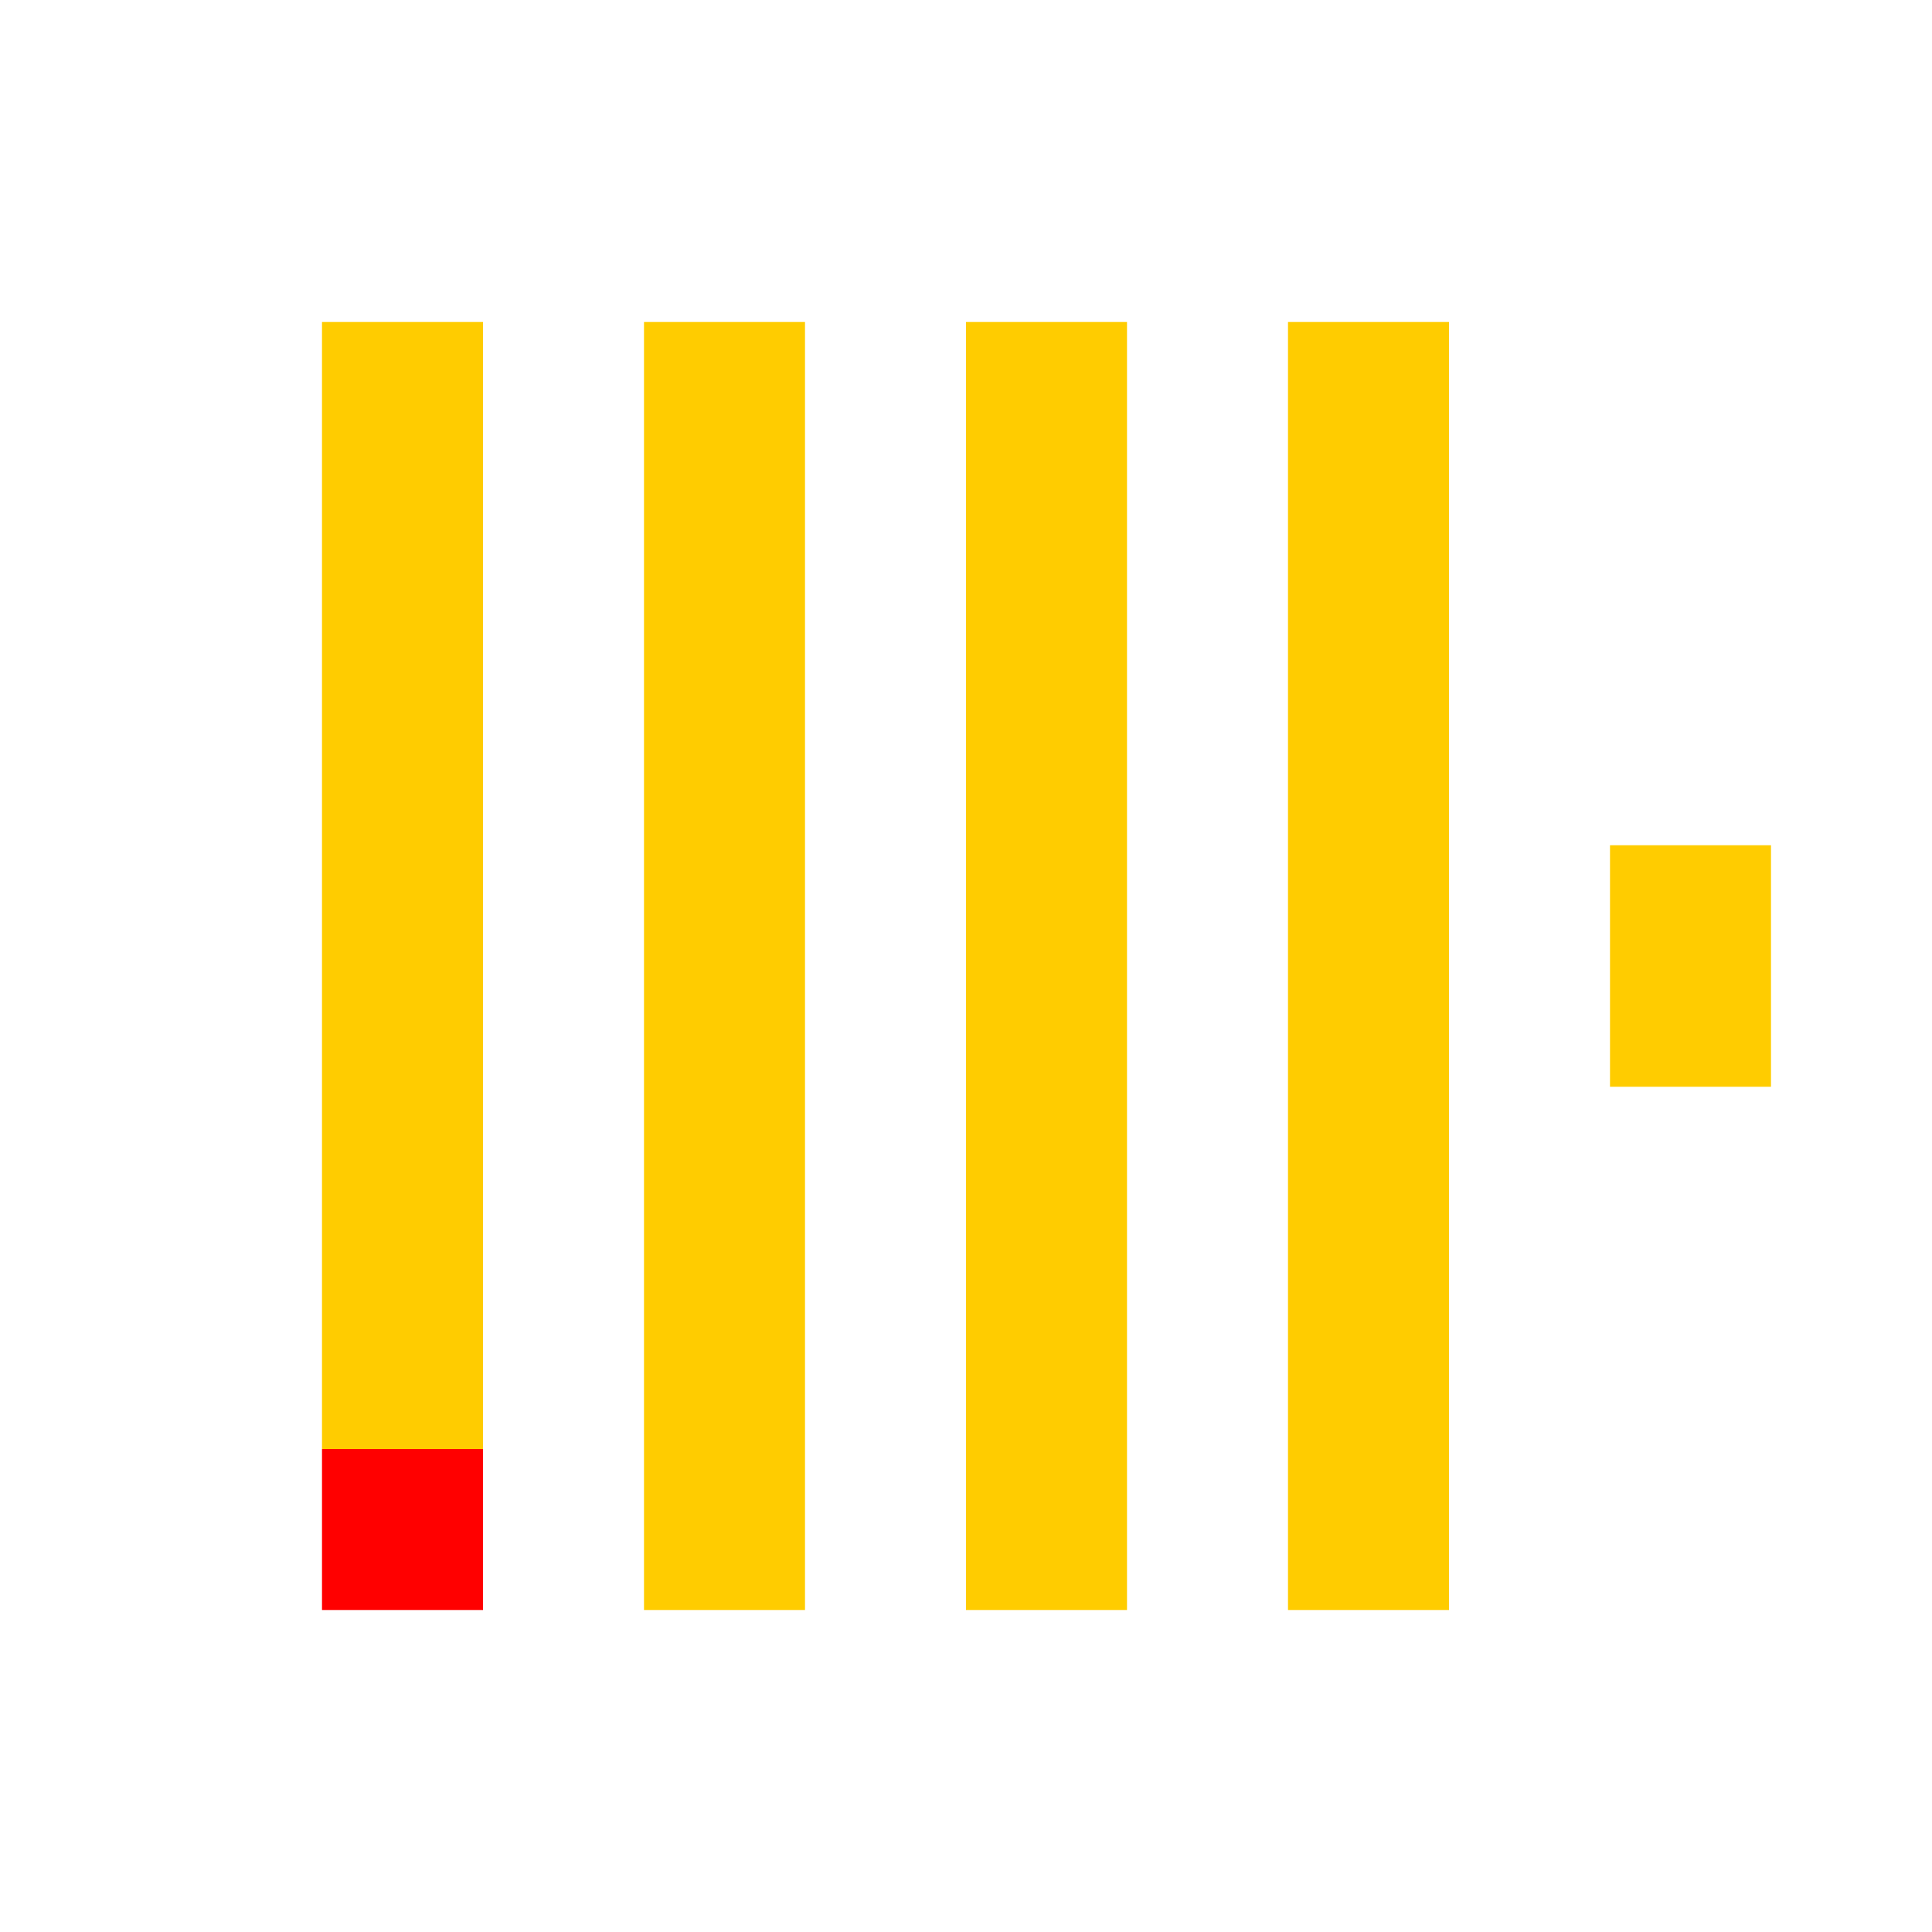
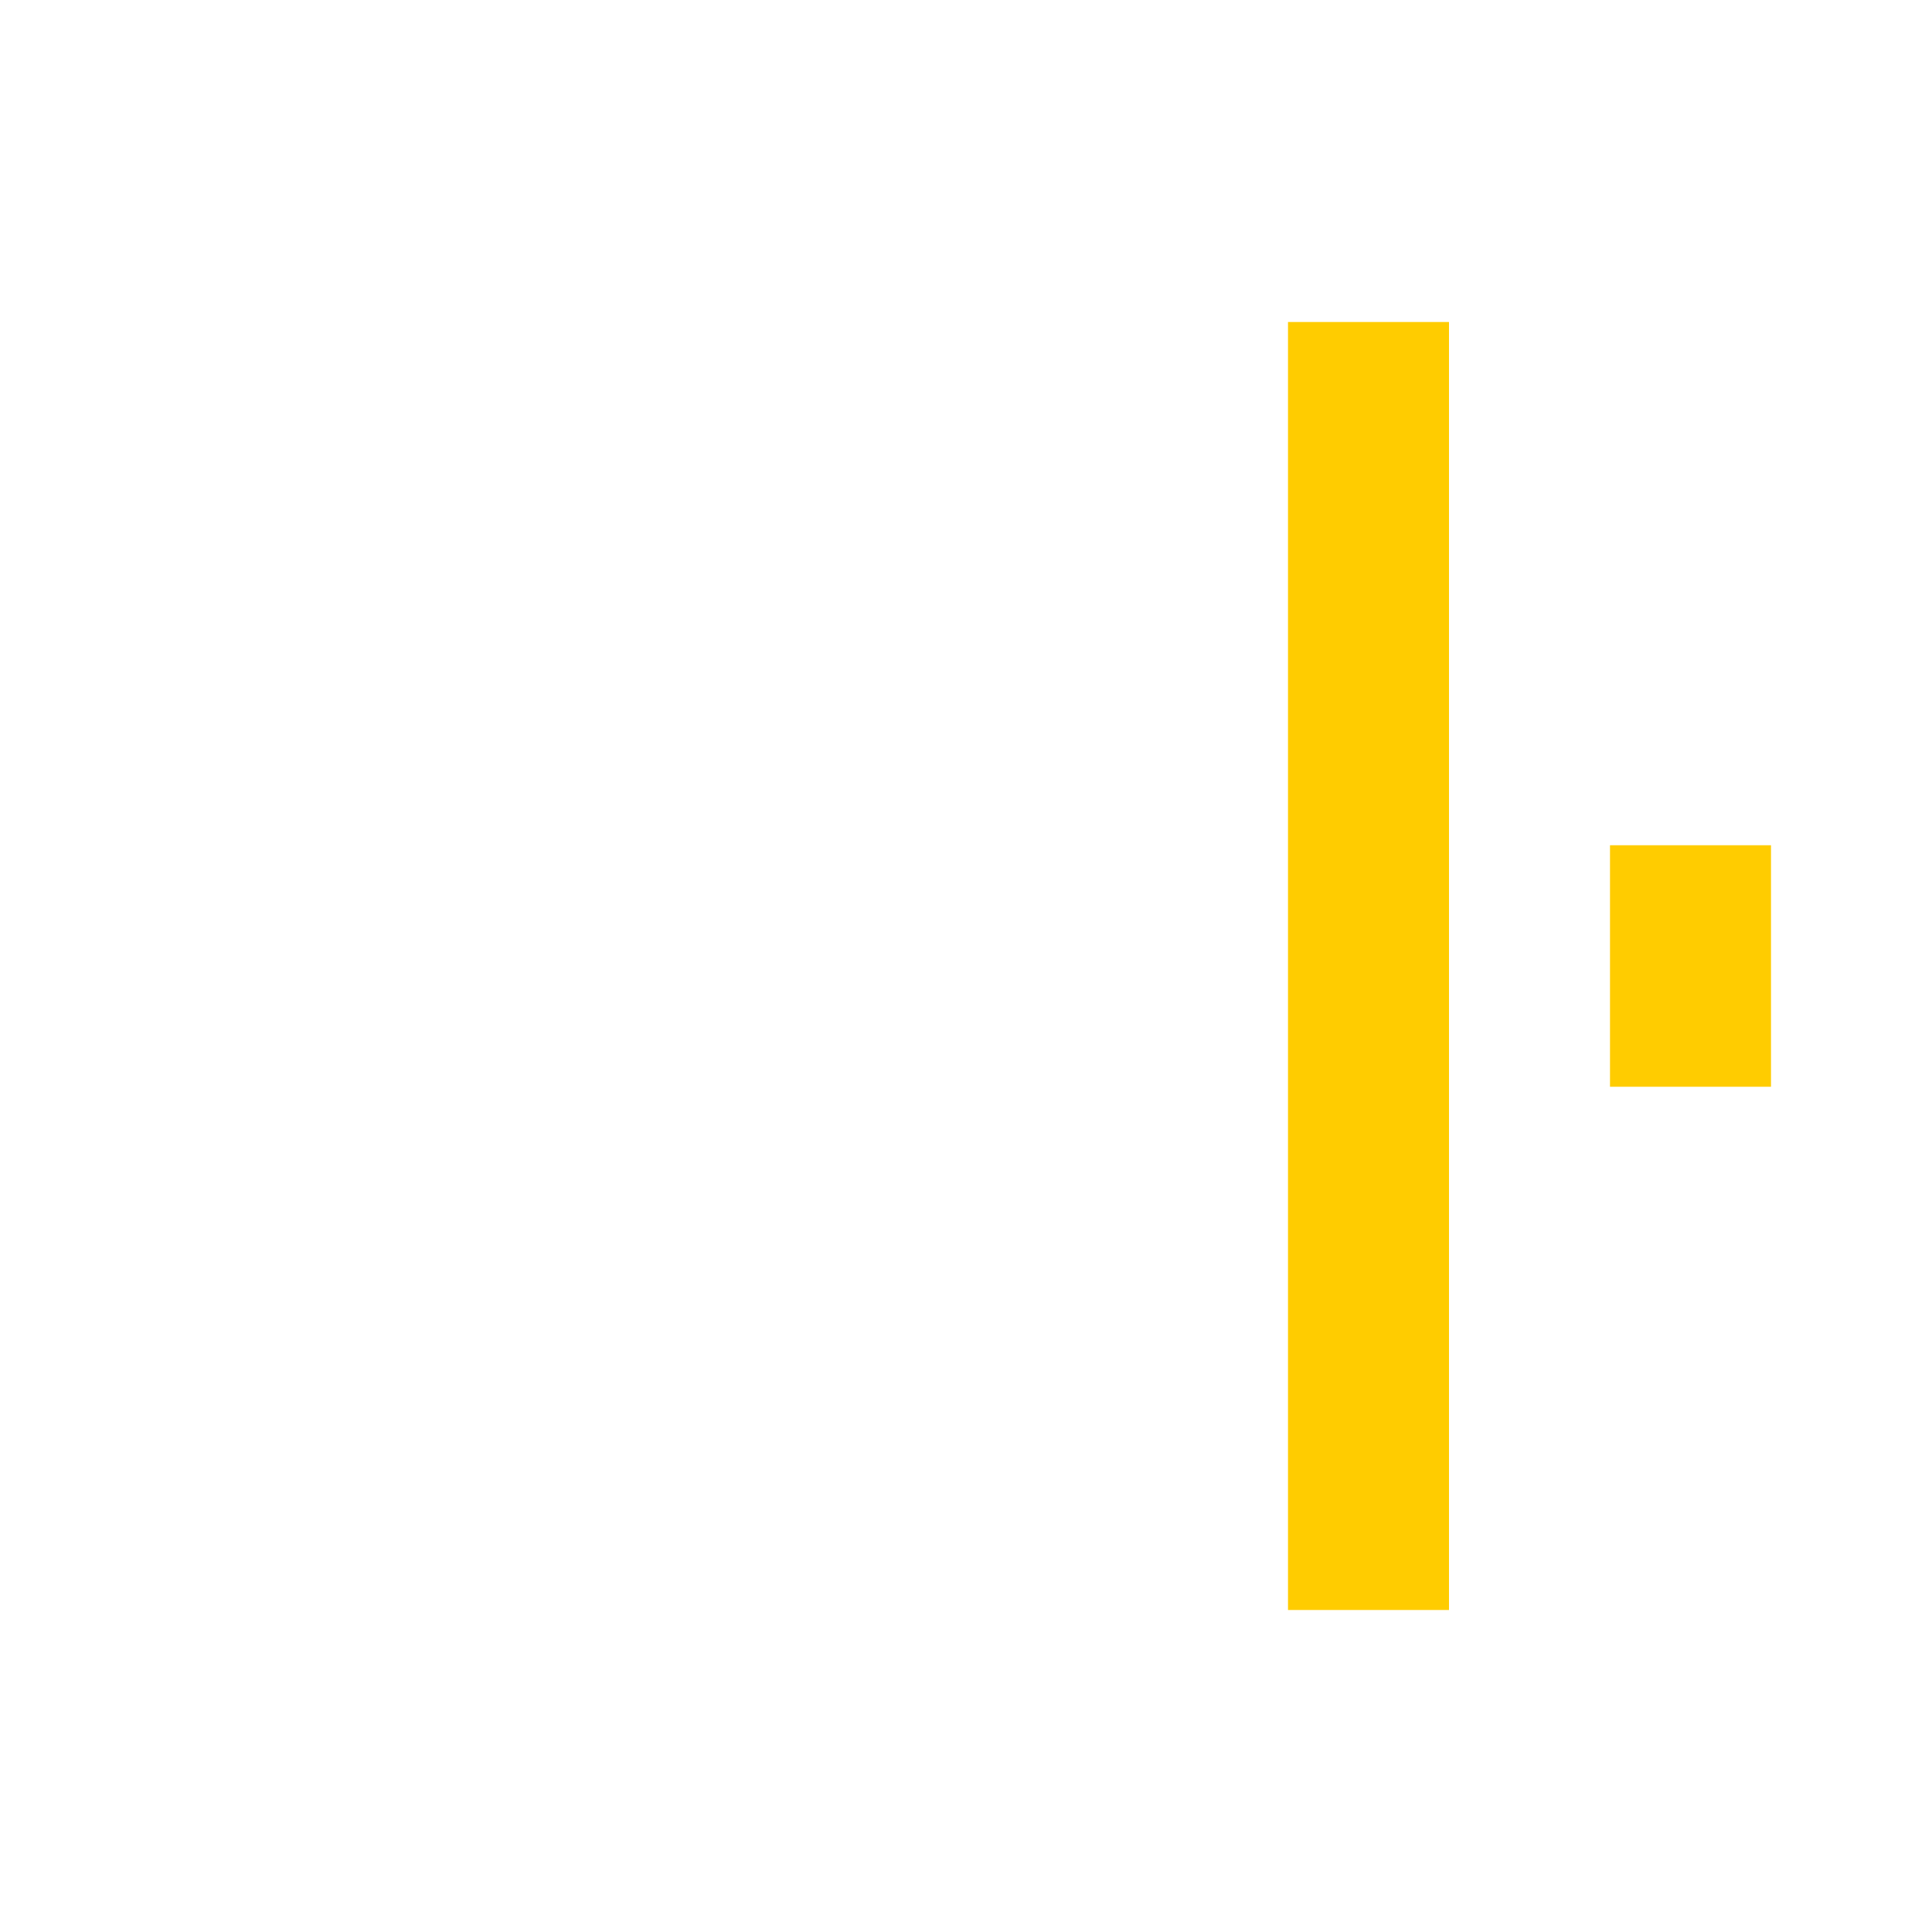
<svg xmlns="http://www.w3.org/2000/svg" width="24" height="24" viewBox="0 0 24 24" fill="none">
-   <path d="M4 18H6V20H4V18Z" fill="#FF0000" />
-   <path d="M4 4H6V18H4V4Z" fill="#FFCC00" />
-   <path d="M8 4H10V20H8V4Z" fill="#FFCC00" />
-   <path d="M12 4H14V20H12V4Z" fill="#FFCC00" />
  <path d="M16 4H18V20H16V4Z" fill="#FFCC00" />
  <path d="M20 10.5H22V13.5H20V10.5Z" fill="#FFCC00" />
</svg>